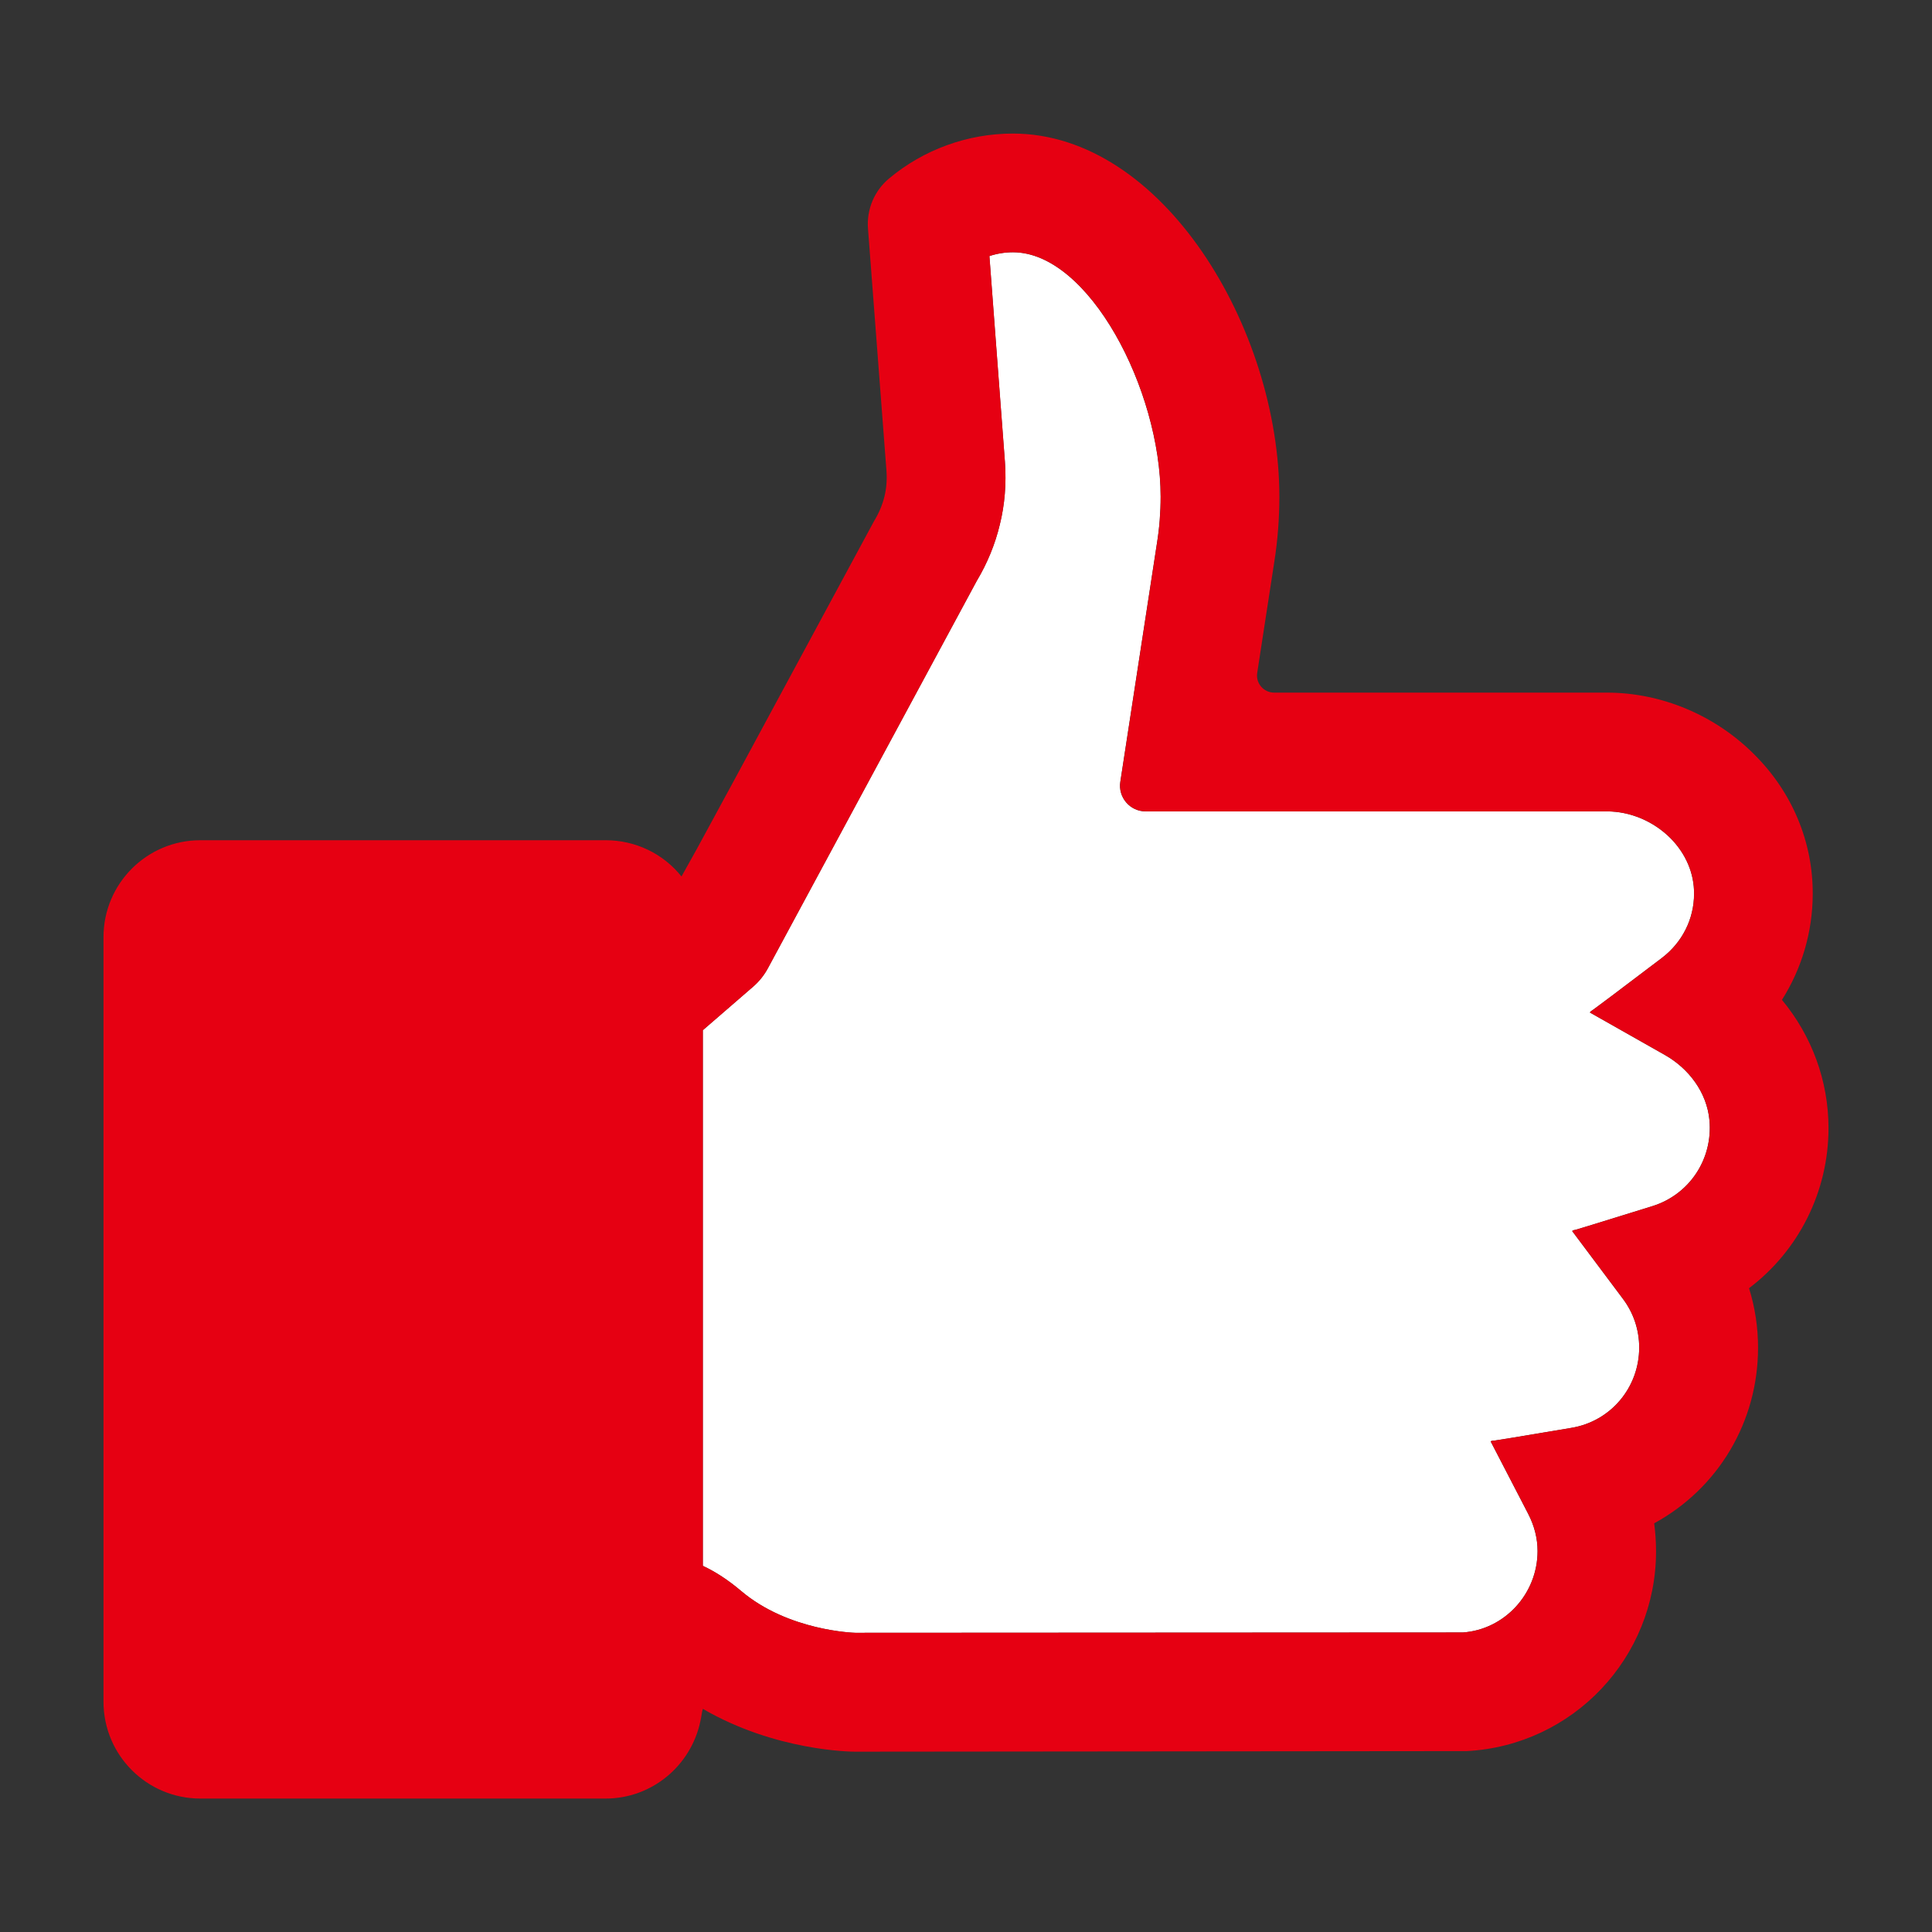
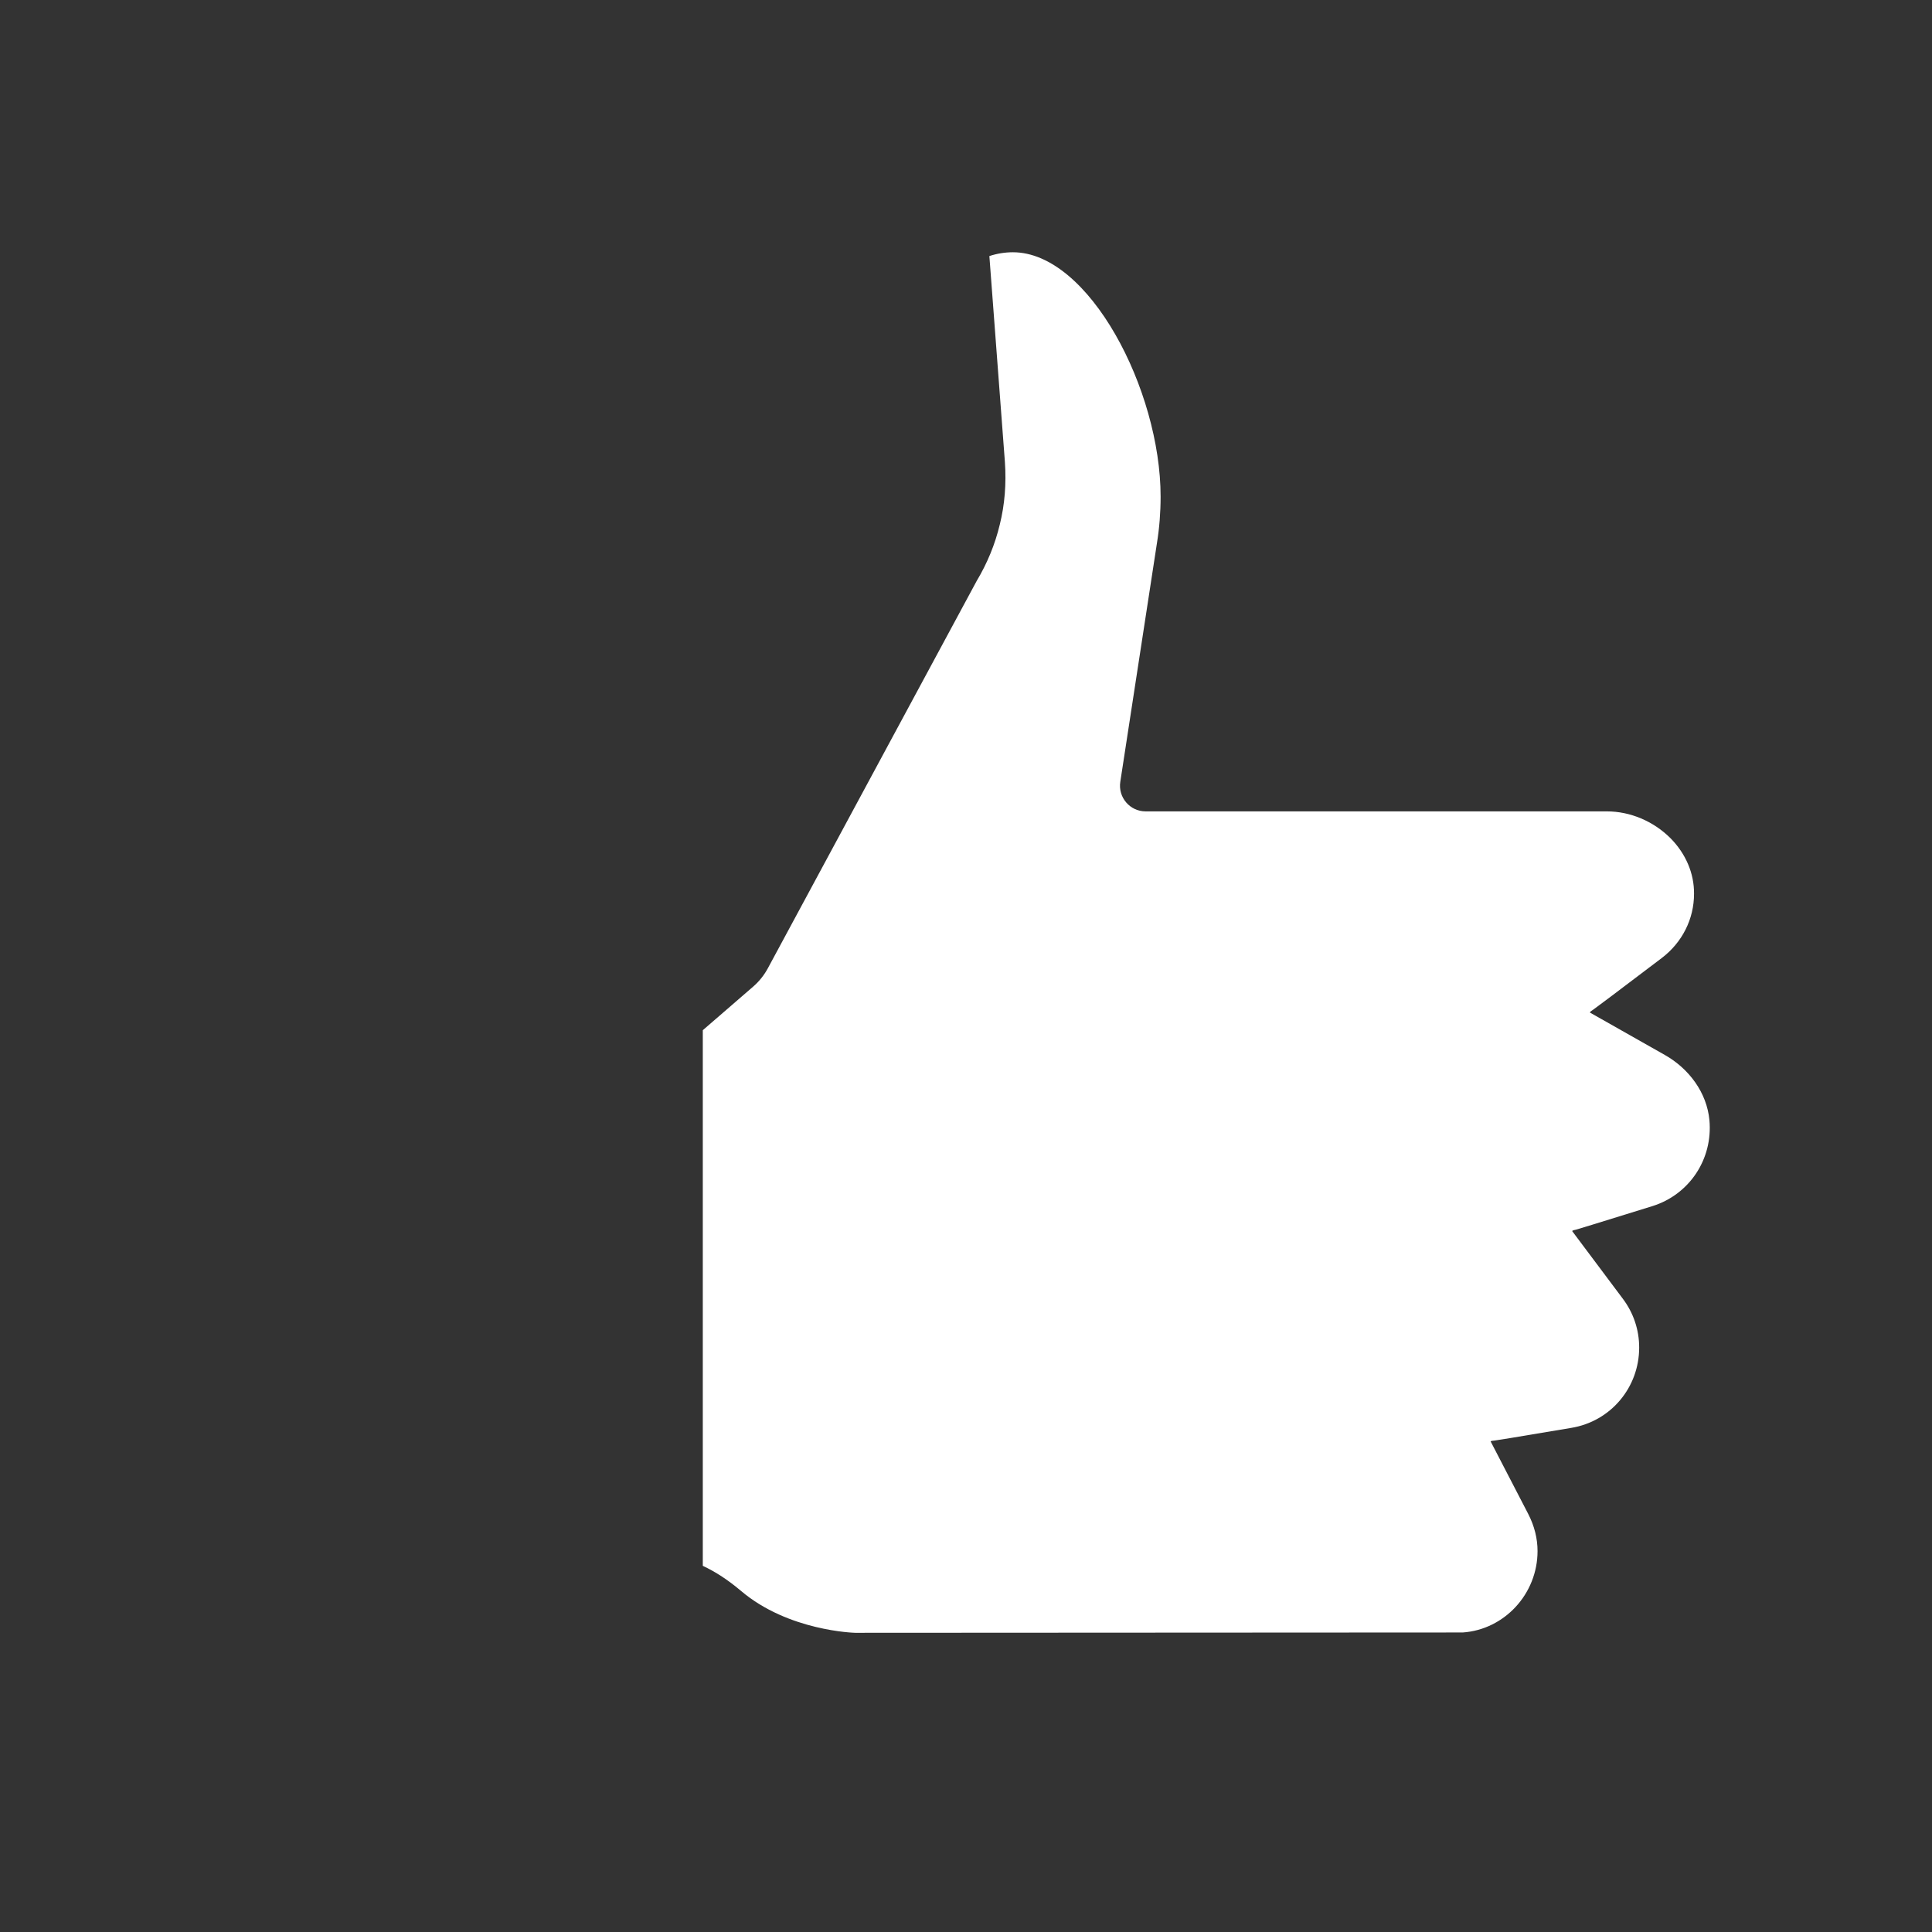
<svg xmlns="http://www.w3.org/2000/svg" version="1.1" id="レイヤー_1" x="0px" y="0px" viewBox="0 0 300 300" style="enable-background:new 0 0 300 300;" xml:space="preserve">
  <rect x="0" y="0" width="300" height="300" fill="#333333" stroke="none" />
  <style type="text/css">
	.st0{fill:#FFFFFF;}
	.st1{fill:#E60012;}
</style>
  <g>
    <g>
      <path class="st0" d="M256.6,187.28l-9.34,2.89l-2.54,0.77l-0.48,0.11l0.02,0.03l-0.08,0.02l0.02,0.02l-0.09,0.02l7.87,10.51    c1.66,2.2,2.55,4.83,2.55,7.59c0,6.23-4.44,11.48-10.55,12.48l-9.51,1.59l-2.49,0.39l-0.38,0.04l0.01,0.02l-0.08,0.01l0.02,0.02    l-0.09,0.02l5.83,11.25c0.97,1.88,1.46,3.82,1.46,5.79c0,6.65-5.15,12.2-11.62,12.64l-94.34,0.05c-0.1,0-10.39-0.27-17.73-6.51    c-2.02-1.7-3.89-2.93-5.93-3.89v-83.17l7.8-6.75c0.95-0.82,1.73-1.8,2.32-2.9l32.41-60.11c1.64-2.74,2.86-5.7,3.59-8.77    c0.76-3.05,1.03-6.31,0.79-9.73l-2.41-31.95c1.18-0.39,2.43-0.59,3.66-0.59c11.81,0,22.93,21.37,22.93,37.95    c0,2.45-0.19,4.88-0.57,7.22l-5.69,37.06c-0.37,2.41,1.49,4.59,3.93,4.59h71.62c3.63,0,7.23,1.52,9.88,4.16    c2.39,2.42,3.69,5.48,3.66,8.64c0,3.91-1.83,7.55-5.01,9.97l-7.92,5.99l-2.7,2.01l-0.48,0.33l0.03,0.01l-0.07,0.05l0.04,0.02    l-0.07,0.05l11.64,6.59c3.75,2.12,6.53,5.84,6.93,10.13C265.99,180.03,262.29,185.5,256.6,187.28z" />
    </g>
-     <path class="st1" d="M283.93,175.17c0-7.27-2.56-14.29-7.23-19.91c3.09-4.89,4.75-10.52,4.78-16.37c0.05-8.12-3.16-15.83-9.04-21.7   c-6.08-6.13-14.44-9.64-22.93-9.64h-51.66c-1.63,0-2.88-1.45-2.63-3.06l2.66-17.3c0.52-3.3,0.78-6.69,0.78-10.06   c0-26.07-18.08-56.39-41.38-56.39c-7.02,0-13.84,2.48-19.21,6.96c-2.3,1.91-3.52,4.82-3.29,7.8l2.87,37.62   c0.1,1.41-0.01,2.73-0.31,3.96c-0.33,1.33-0.84,2.56-1.62,3.84l-21.46,39.75l-6.07,11.18l-2.37,4.25   c-2.81-3.52-7.1-5.63-11.79-5.63H31.11c-8.3,0-15.04,6.73-15.04,15.05v118.72c0,8.3,6.73,15.04,15.04,15.04h62.92   c7.23,0,13.23-5.12,14.7-11.9c0.12-0.53,0.22-1.09,0.3-1.64c0.04-0.14,0.06-0.25,0.11-0.39c11.27,6.56,23.07,6.65,23.61,6.65   l95.02-0.09c16.47-0.88,29.38-14.5,29.38-31.03c0-1.46-0.1-2.91-0.29-4.34c9.98-5.45,16.13-15.79,16.13-27.28   c0-3.15-0.47-6.24-1.4-9.23C279.33,194.18,283.93,184.99,283.93,175.17z M256.61,187.28l-9.34,2.89l-2.54,0.77l-0.48,0.11   l0.02,0.03l-0.08,0.02l0.02,0.02l-0.09,0.02l7.87,10.51c1.66,2.2,2.55,4.83,2.55,7.59c0,6.23-4.44,11.48-10.55,12.48l-9.51,1.59   l-2.49,0.39l-0.38,0.04l0.01,0.02l-0.08,0.01l0.02,0.02l-0.09,0.02l5.83,11.25c0.97,1.88,1.46,3.82,1.46,5.79   c0,6.65-5.15,12.2-11.62,12.64l-94.34,0.05c-0.1,0-10.39-0.27-17.73-6.51c-2.02-1.7-3.89-2.93-5.93-3.89v-83.17l7.8-6.75   c0.95-0.82,1.73-1.8,2.32-2.9l32.41-60.11c1.64-2.74,2.86-5.7,3.59-8.77c0.76-3.05,1.03-6.31,0.79-9.73l-2.41-31.95   c1.18-0.39,2.43-0.59,3.66-0.59c11.81,0,22.93,21.37,22.93,37.95c0,2.45-0.19,4.88-0.57,7.22l-5.69,37.06   c-0.37,2.41,1.49,4.59,3.93,4.59h71.62c3.63,0,7.23,1.52,9.88,4.16c2.39,2.42,3.69,5.48,3.66,8.64c0,3.91-1.83,7.55-5.01,9.97   l-7.92,5.99l-2.7,2.01l-0.48,0.33l0.03,0.01l-0.07,0.05l0.04,0.02l-0.07,0.05l11.64,6.59c3.75,2.12,6.53,5.84,6.93,10.13   C266,180.03,262.3,185.5,256.61,187.28z" />
  </g>
</svg>